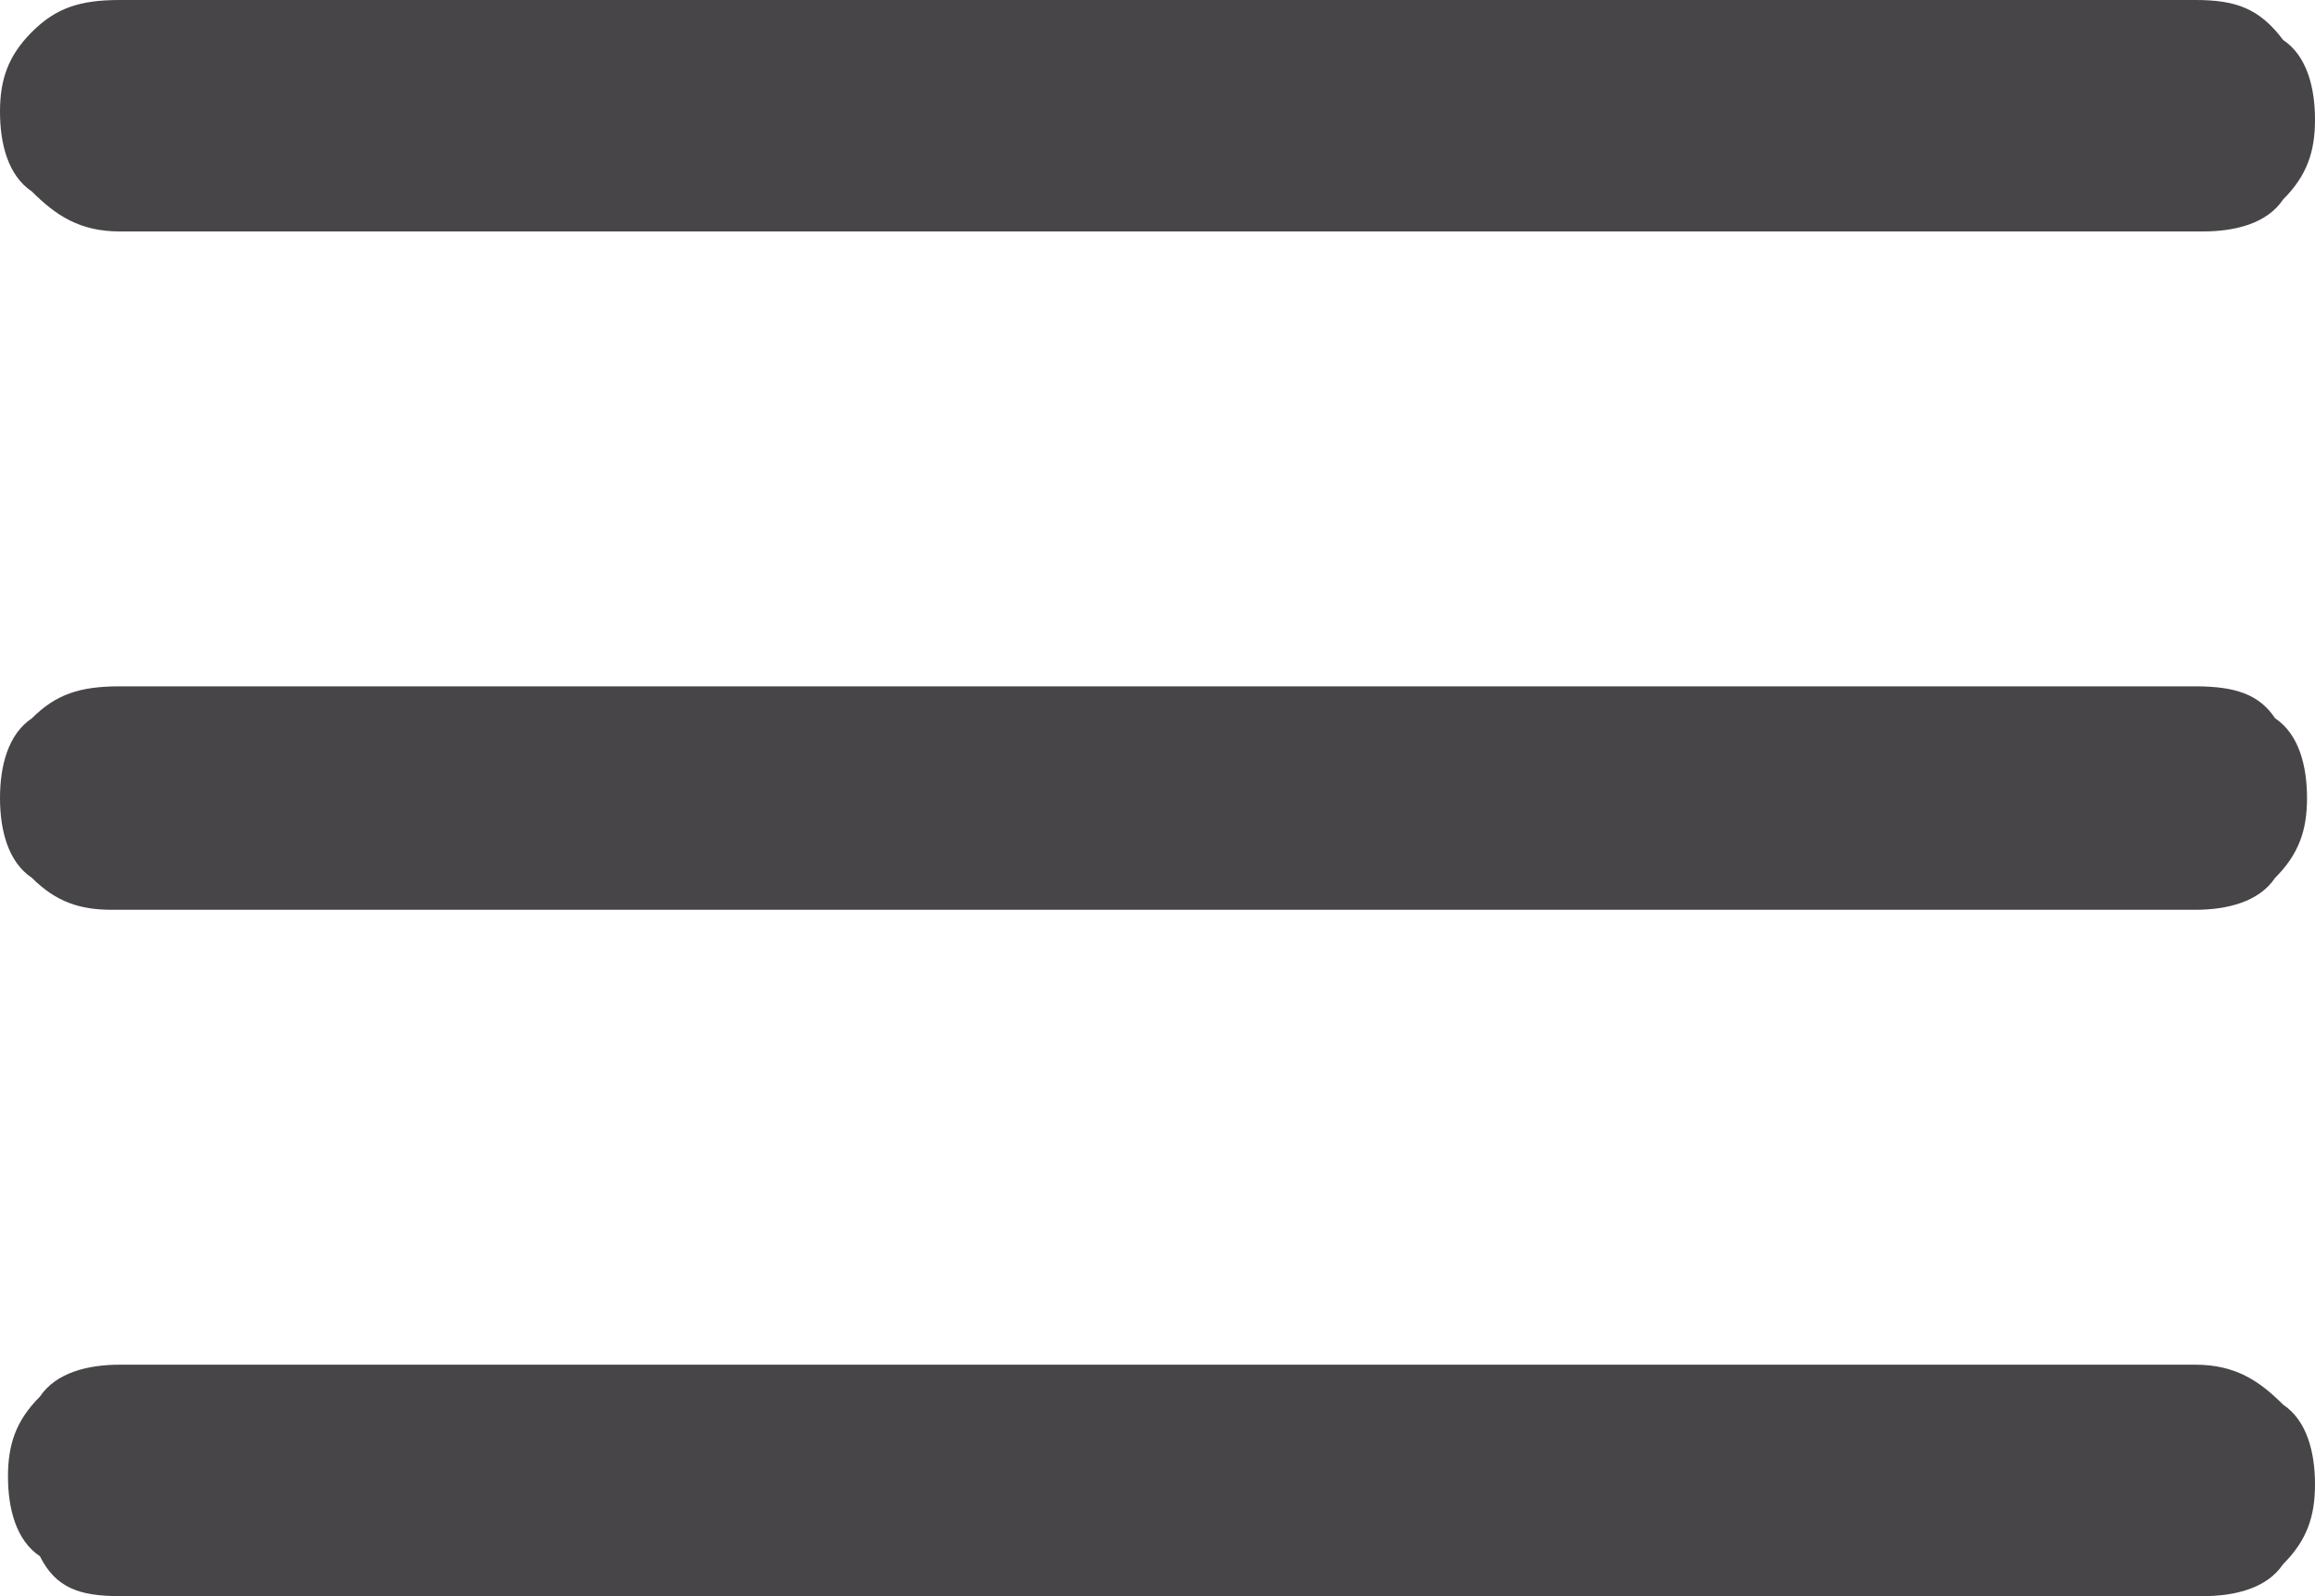
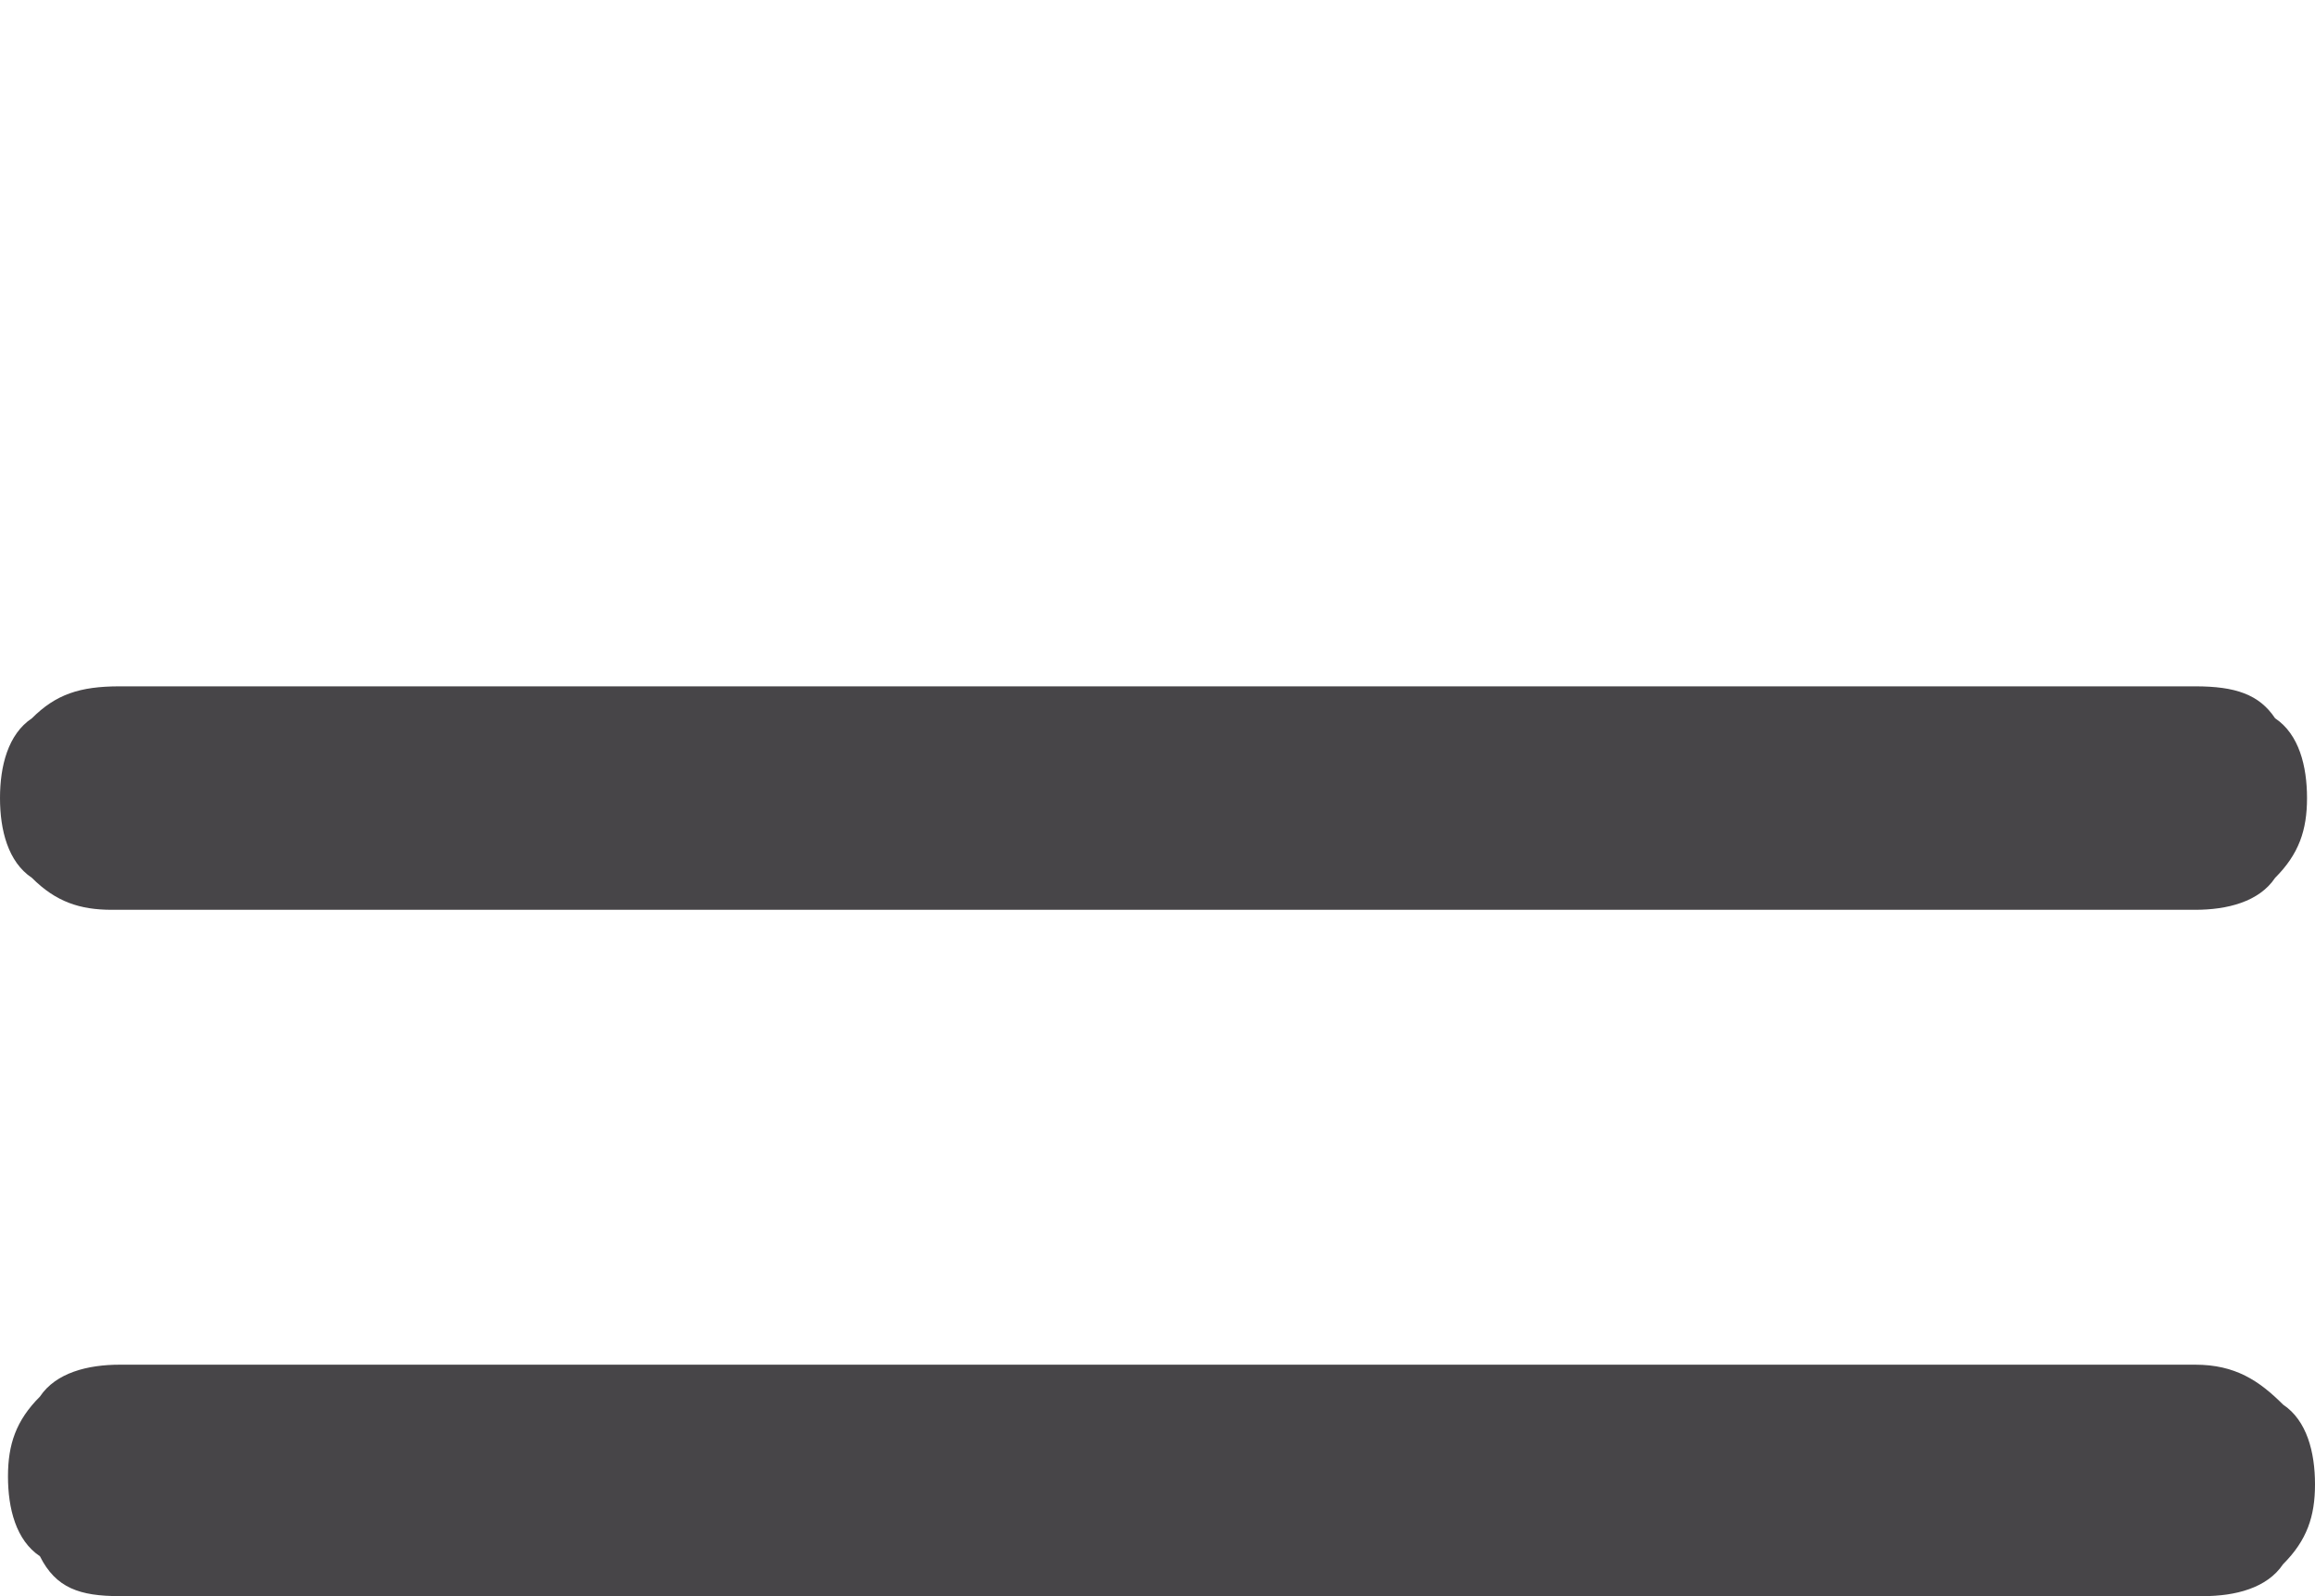
<svg xmlns="http://www.w3.org/2000/svg" version="1.0" id="Ebene_1" x="0px" y="0px" viewBox="0 0 29 20" enable-background="new 0 0 29 20" xml:space="preserve">
  <g>
-     <path fill="#1A171B" fill-opacity="0.8" d="M1.5,2.9h26.1c0.4,0,0.8-0.1,1-0.4c0.3-0.3,0.4-0.6,0.4-1s-0.1-0.8-0.4-1   C28.3,0.1,28,0,27.5,0H1.5C1,0,0.7,0.1,0.4,0.4C0.1,0.7,0,1,0,1.4s0.1,0.8,0.4,1C0.7,2.7,1,2.9,1.5,2.9z" />
    <path fill="#1A171B" fill-opacity="0.8" d="M27.5,17.1H1.5c-0.4,0-0.8,0.1-1,0.4c-0.3,0.3-0.4,0.6-0.4,1c0,0.4,0.1,0.8,0.4,1   C0.7,19.9,1,20,1.5,20h26.1c0.4,0,0.8-0.1,1-0.4c0.3-0.3,0.4-0.6,0.4-1c0-0.4-0.1-0.8-0.4-1C28.3,17.3,28,17.1,27.5,17.1z" />
    <path fill="#1A171B" fill-opacity="0.8" d="M27.5,8.6H1.5C1,8.6,0.7,8.7,0.4,9C0.1,9.2,0,9.6,0,10c0,0.4,0.1,0.8,0.4,1   c0.3,0.3,0.6,0.4,1,0.4h26.1c0.4,0,0.8-0.1,1-0.4c0.3-0.3,0.4-0.6,0.4-1c0-0.4-0.1-0.8-0.4-1C28.3,8.7,28,8.6,27.5,8.6z" />
  </g>
</svg>